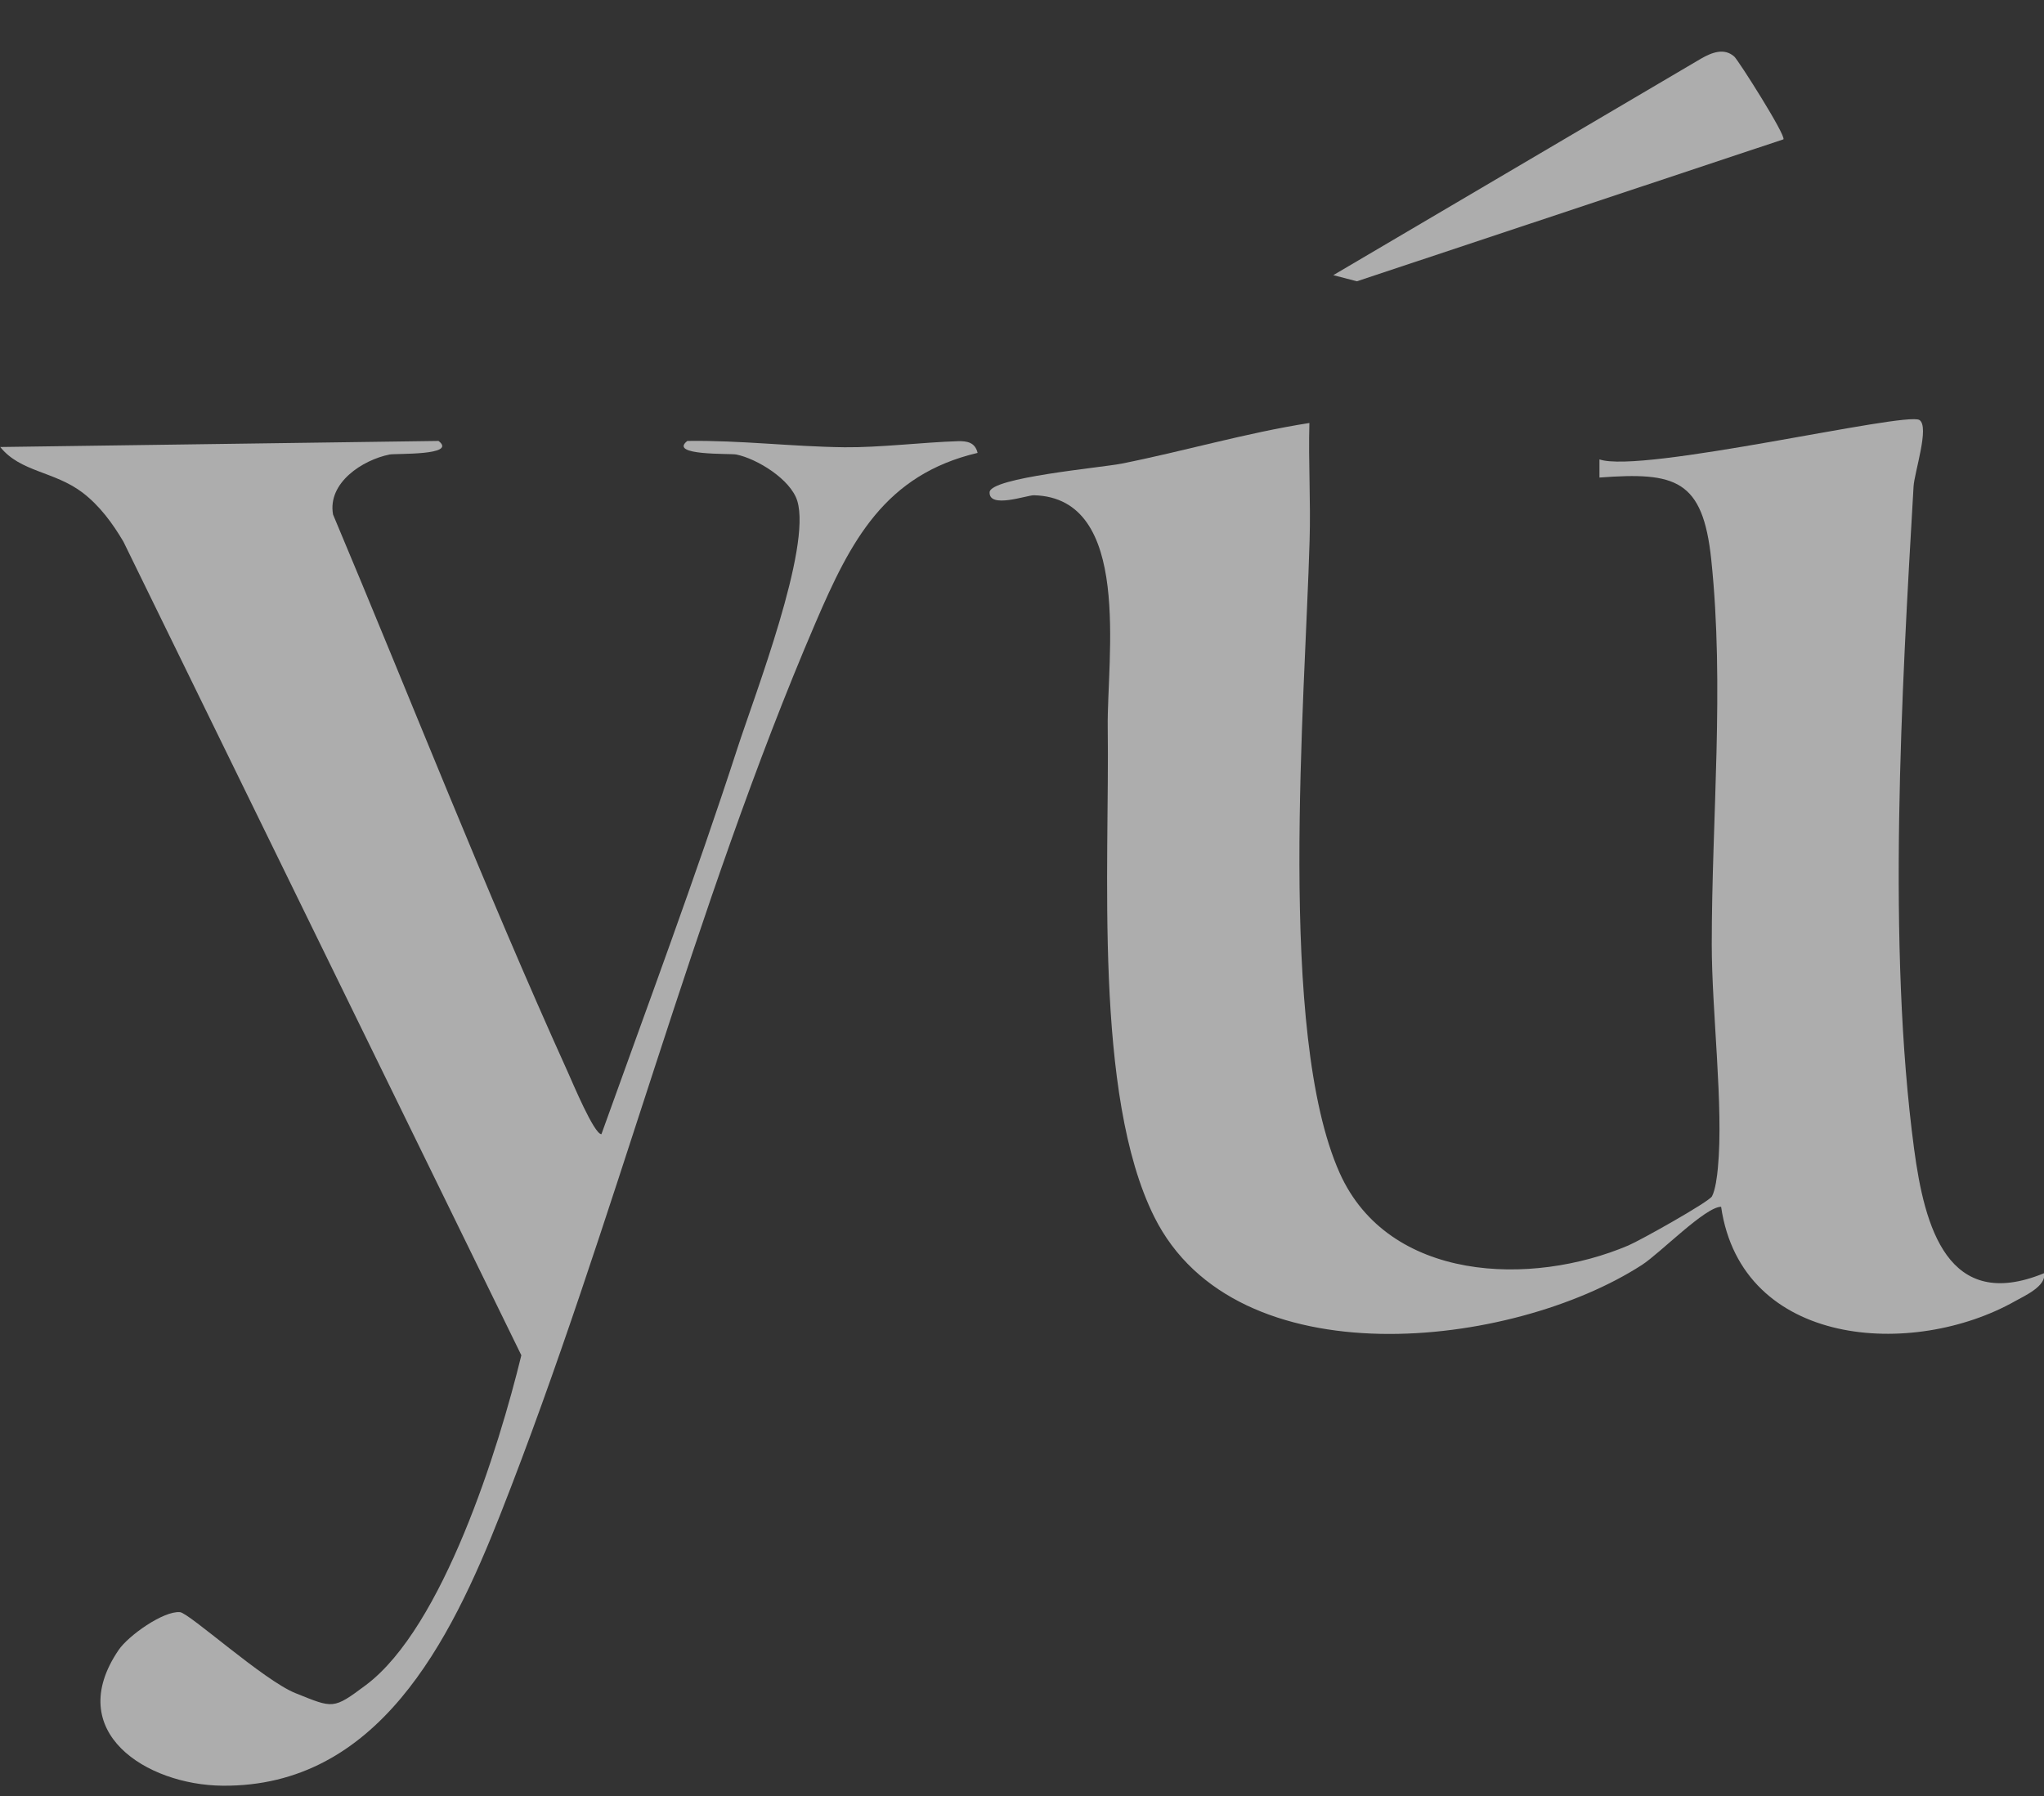
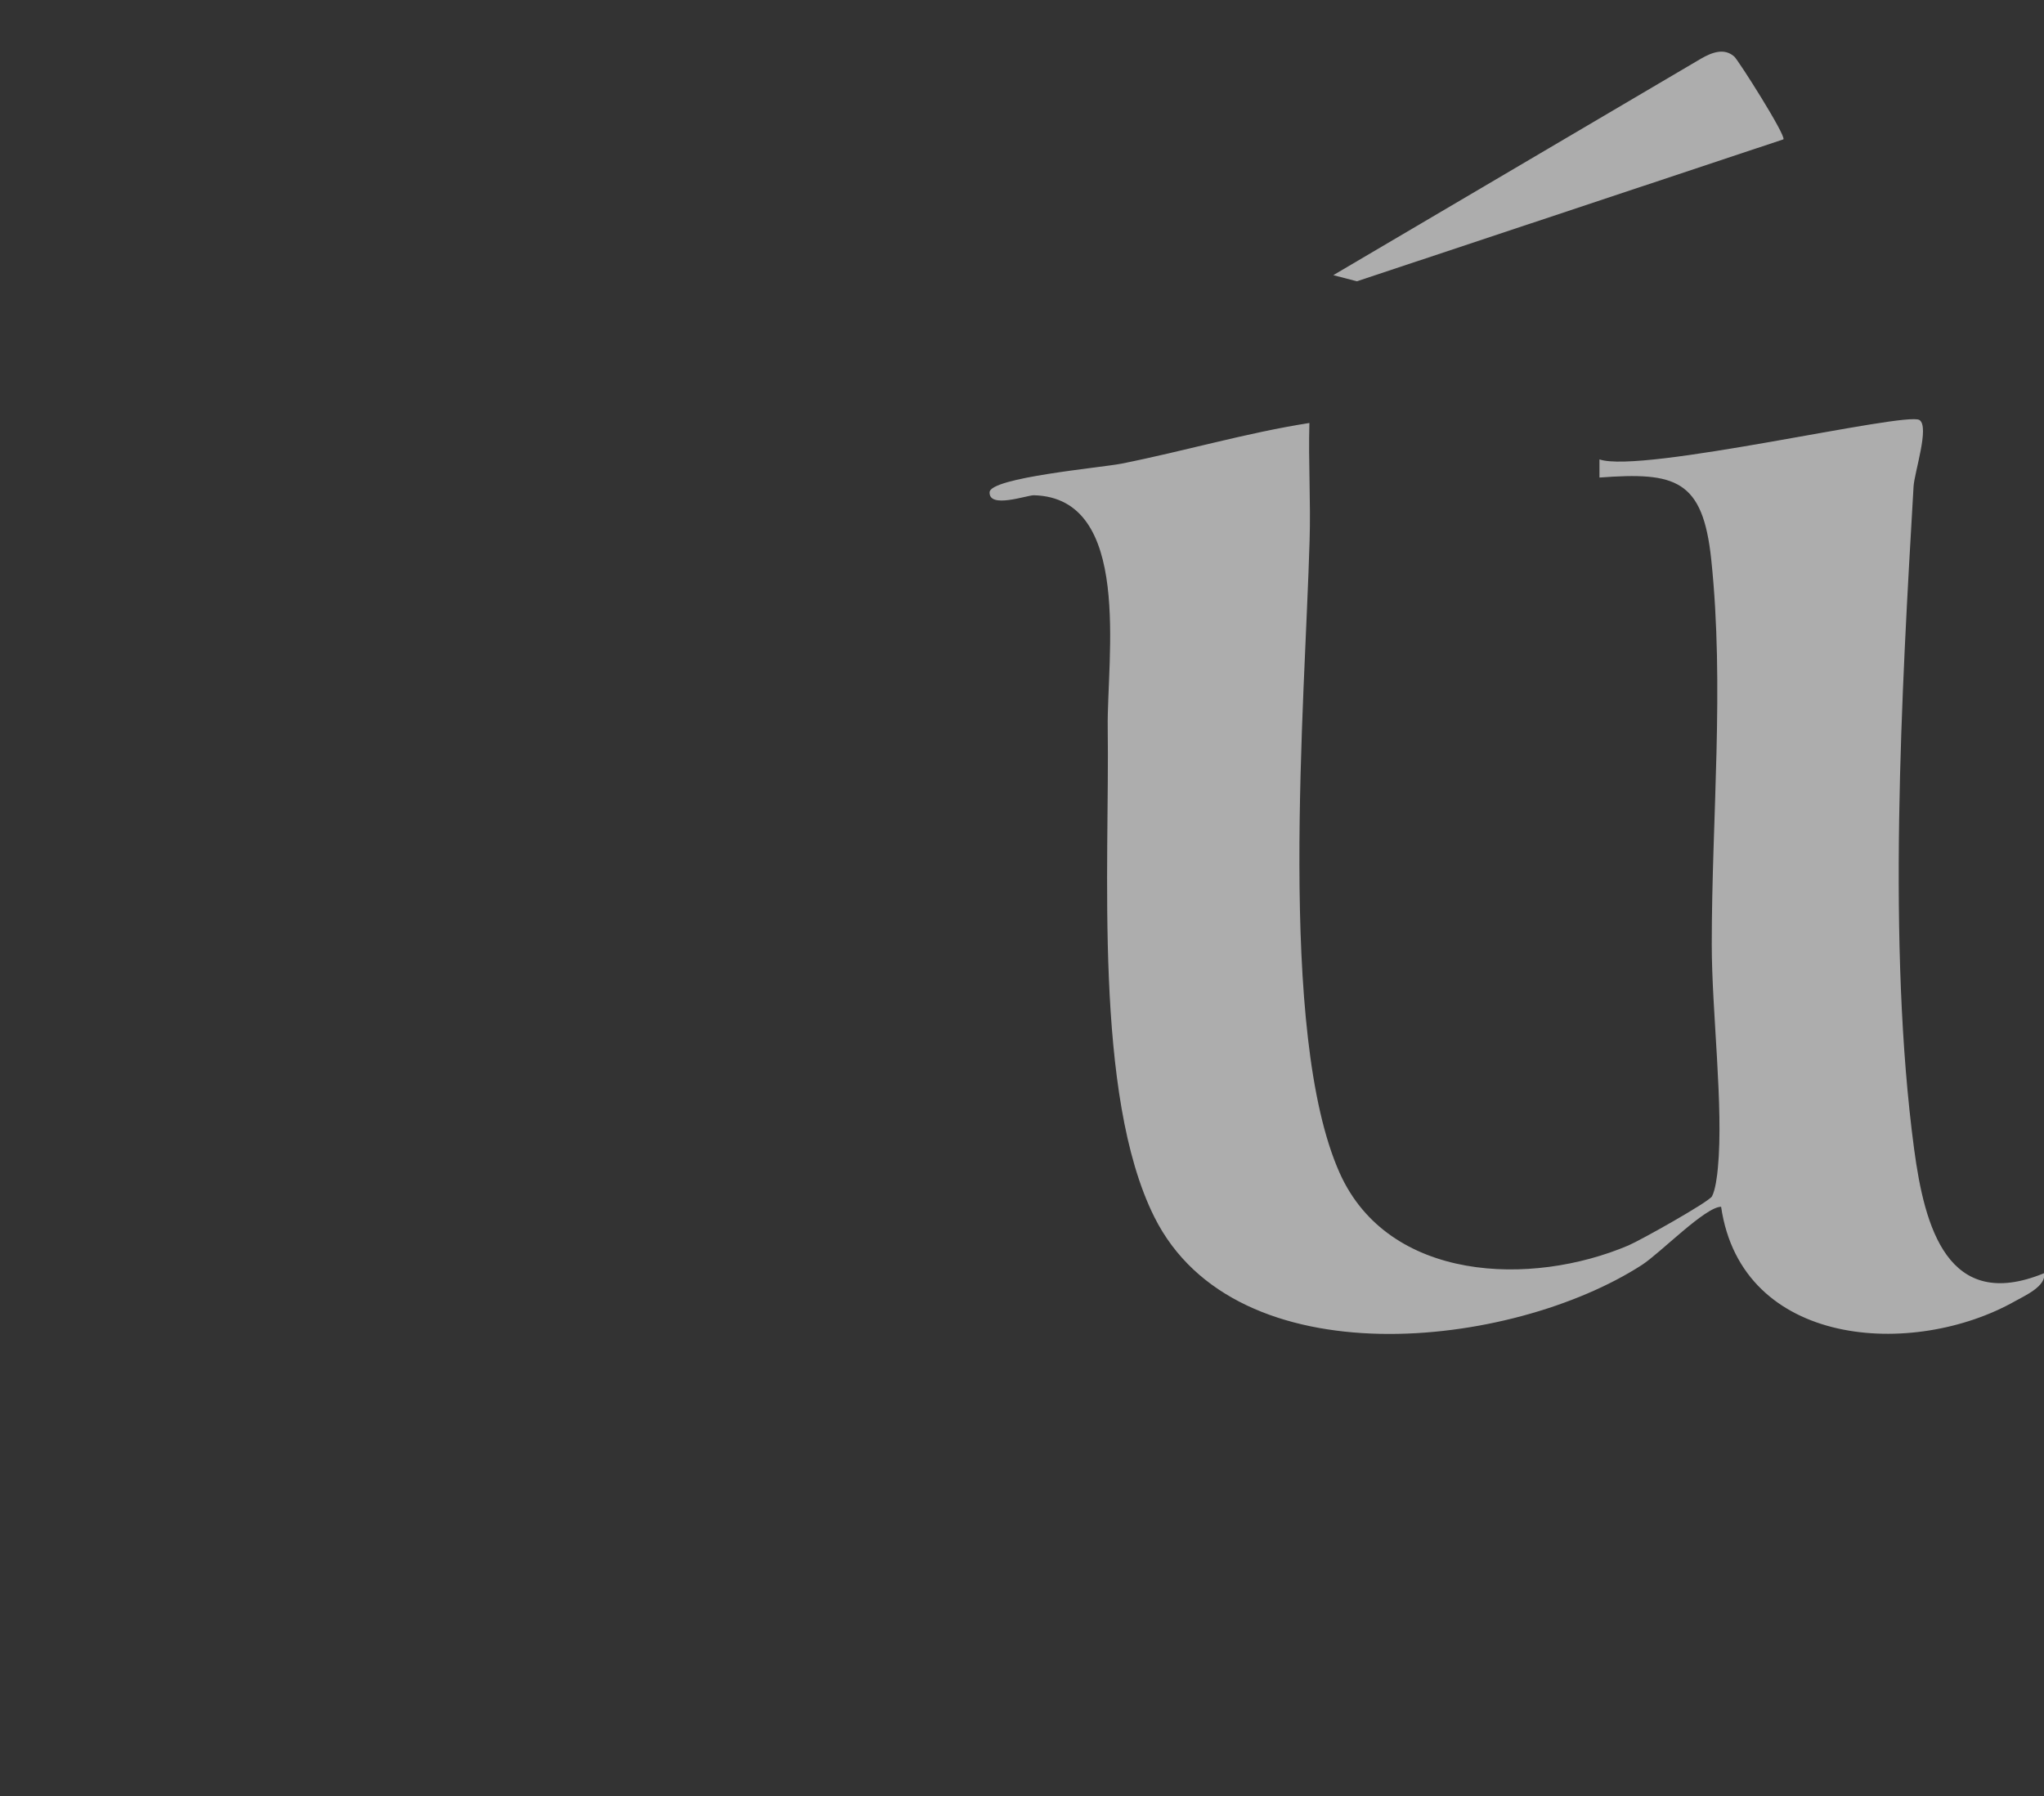
<svg xmlns="http://www.w3.org/2000/svg" fill="none" viewBox="0 0 33 29" height="29" width="33">
  <rect x="0" y="0" width="33" height="29" fill="#333333" stroke="none" />
  <g opacity="0.6">
    <path fill="white" d="M33 20.557C33.047 20.766 32.676 20.929 32.535 21.009C30.89 21.938 28.12 21.765 27.787 19.486C27.531 19.486 26.802 20.236 26.509 20.425C24.411 21.78 19.956 22.296 18.636 19.65C17.652 17.679 17.915 13.977 17.884 11.749C17.869 10.63 18.29 8.038 16.692 7.997C16.581 7.995 15.965 8.219 15.977 7.948C15.988 7.711 17.779 7.551 18.104 7.487C19.116 7.286 20.118 6.99 21.14 6.83C21.122 7.461 21.163 8.1 21.143 8.733C21.069 11.338 20.617 16.678 21.629 18.941C22.418 20.701 24.723 20.777 26.291 20.11C26.48 20.03 27.592 19.407 27.64 19.317C27.695 19.214 27.724 18.984 27.735 18.857C27.829 17.874 27.636 16.33 27.636 15.251C27.636 13.206 27.843 11.085 27.628 9.037C27.492 7.74 27.052 7.619 25.823 7.711V7.418C26.505 7.654 30.769 6.641 30.989 6.782C31.156 6.889 30.907 7.627 30.894 7.857C30.7 11.185 30.465 15.274 30.903 18.554C31.072 19.816 31.445 21.194 32.996 20.561L33 20.557Z" />
-     <path fill="white" d="M7.08 7.12C7.393 7.36 6.382 7.319 6.29 7.339C5.855 7.426 5.285 7.794 5.377 8.308C6.638 11.305 7.828 14.351 9.167 17.311C9.245 17.483 9.591 18.314 9.71 18.314C10.452 16.244 11.227 14.172 11.906 12.081C12.187 11.216 13.104 8.846 12.872 8.088C12.765 7.74 12.222 7.407 11.887 7.339C11.793 7.319 10.785 7.362 11.097 7.12C11.948 7.107 12.784 7.212 13.635 7.222C14.196 7.228 14.9 7.142 15.462 7.124C15.613 7.12 15.743 7.142 15.783 7.313C14.286 7.666 13.735 8.731 13.167 10.055C11.2 14.633 9.918 19.784 8.08 24.448C7.271 26.503 6.1 28.859 3.589 28.834C2.37 28.822 1.012 27.971 1.915 26.643C2.072 26.411 2.64 26.008 2.906 26.032C3.055 26.045 4.26 27.136 4.771 27.34C5.383 27.585 5.375 27.607 5.909 27.208C7.154 26.273 8.053 23.379 8.417 21.884L1.993 8.747C1.817 8.449 1.611 8.168 1.335 7.956C0.876 7.607 0.331 7.625 0.004 7.218L7.082 7.12H7.08Z" />
    <path fill="white" d="M28 0.914C28.067 0.975 28.837 2.188 28.793 2.25L21.907 4.542L21.526 4.443L27.466 0.945C27.636 0.848 27.837 0.768 28 0.914Z" />
  </g>
</svg>